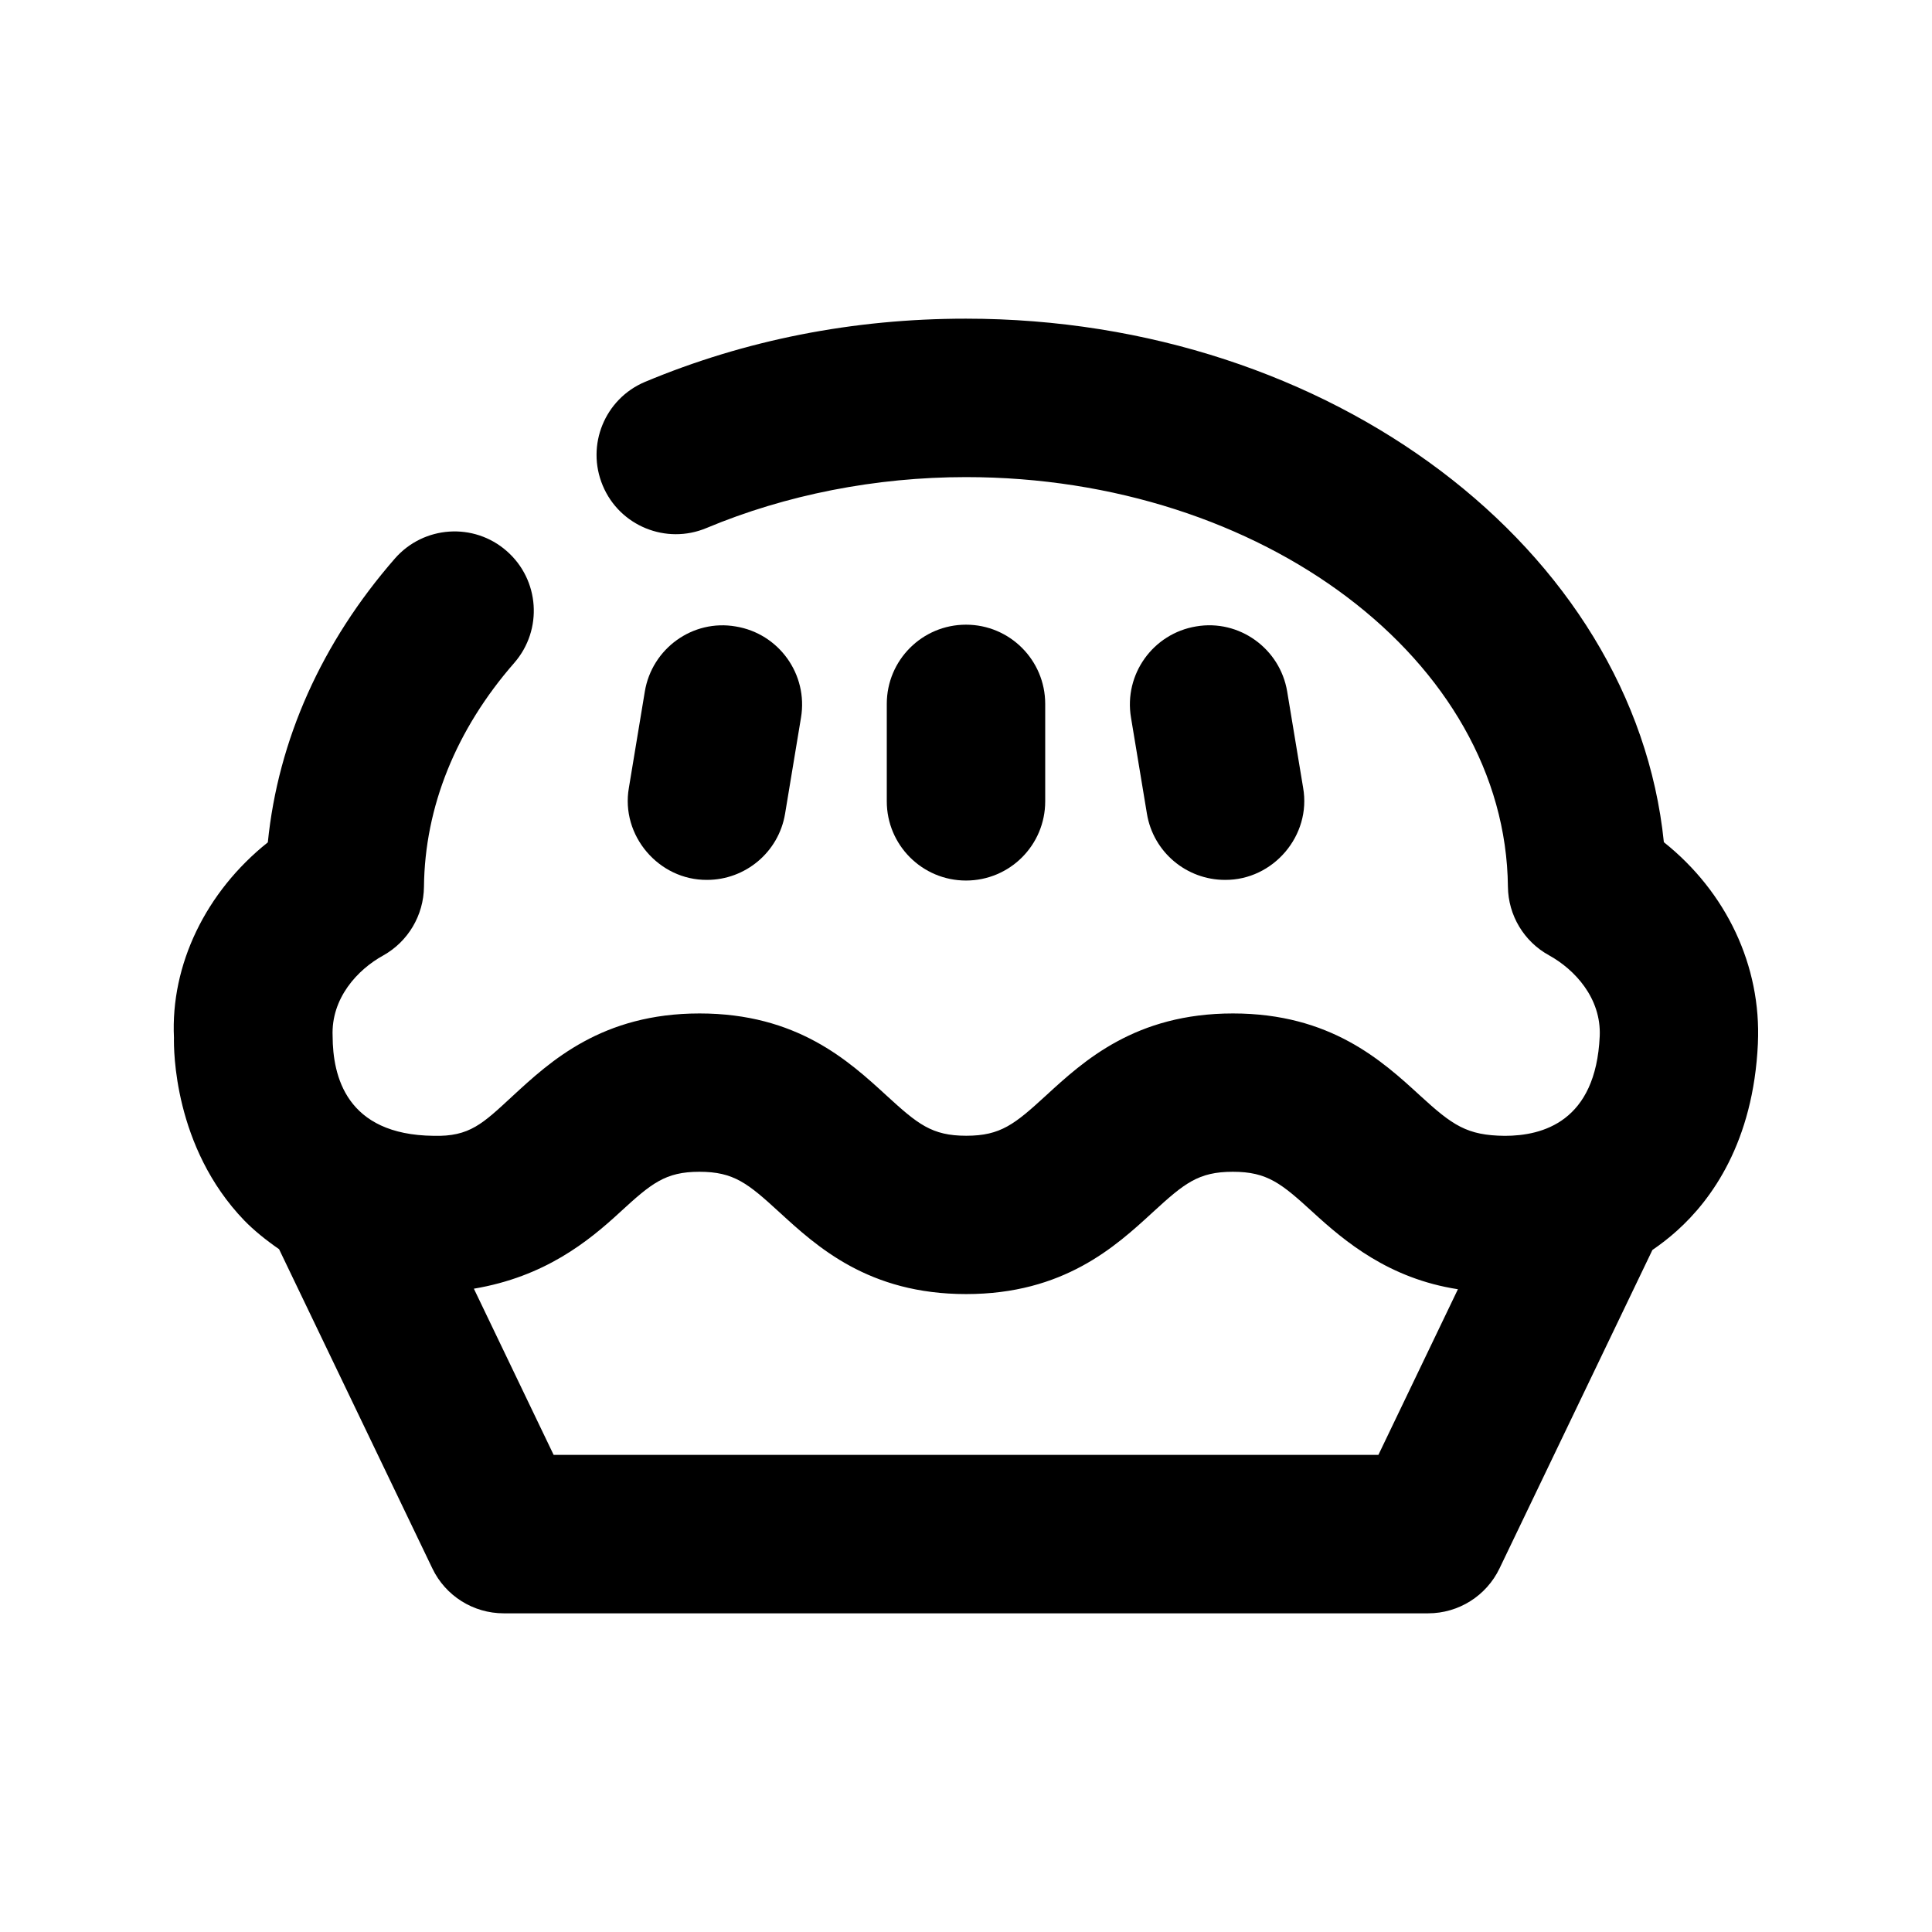
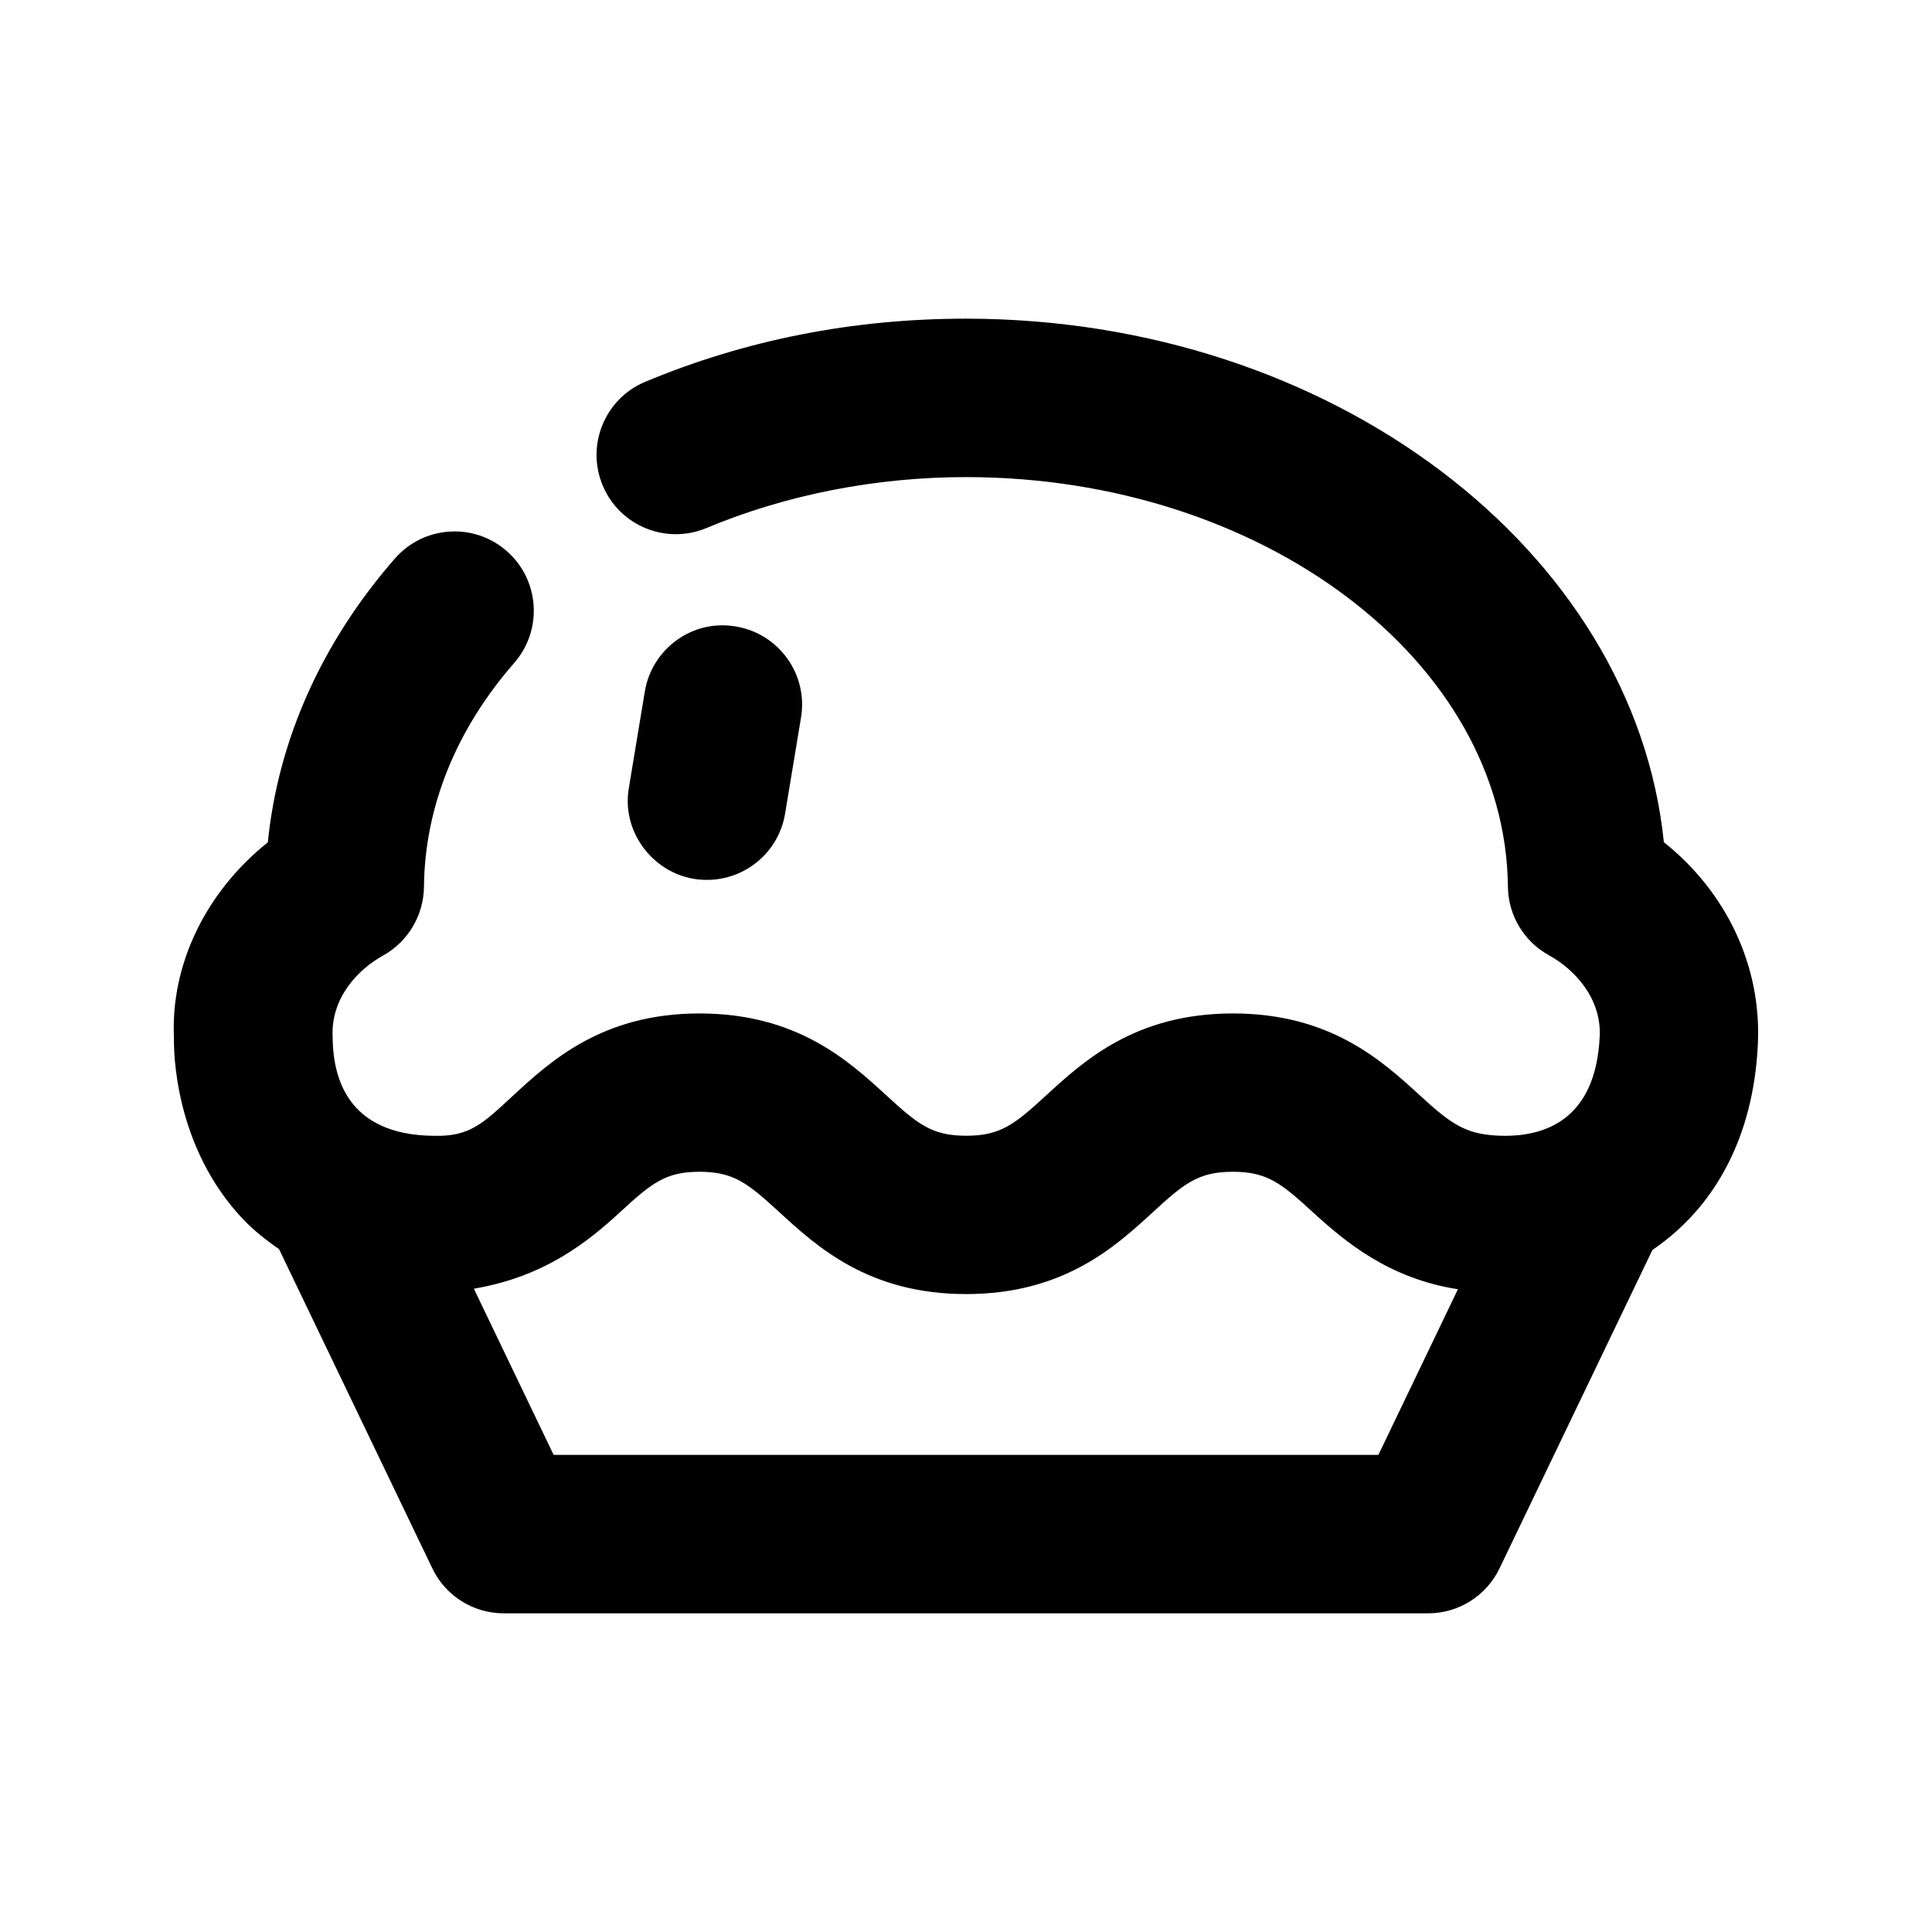
<svg xmlns="http://www.w3.org/2000/svg" fill="#000000" width="800px" height="800px" version="1.1" viewBox="144 144 512 512">
  <g>
-     <path d="m420.99 356.36v-25.82c0-11.586-9.383-20.992-20.992-20.992s-20.992 9.406-20.992 20.992v25.82c0 11.586 9.383 20.992 20.992 20.992 11.605 0 20.992-9.383 20.992-20.992z" />
-     <path d="m468.62 377.18c12.805 0.105 22.965-11.777 20.719-24.434l-4.219-25.465c-1.891-11.418-12.723-19.23-24.121-17.277-11.441 1.891-19.188 12.699-17.277 24.141l4.219 25.465c1.684 10.285 10.582 17.57 20.68 17.57z" />
    <path d="m331.38 377.18c10.078 0 18.977-7.285 20.676-17.551l4.219-25.465c1.91-11.441-5.836-22.25-17.277-24.141-11.418-1.996-22.25 5.856-24.121 17.277l-4.215 25.465c-2.227 12.637 7.914 24.52 20.719 24.414z" />
    <path d="m609.86 420.51c0.945-20.613-8.398-40.156-24.918-53.32-7.934-77.48-88.145-138.74-184.98-138.74-29.895 0-58.484 5.648-85.02 16.75-10.664 4.477-15.699 16.777-11.207 27.484 4.473 10.707 16.816 15.723 27.48 11.25 21.055-8.816 44.84-13.496 68.77-13.496 78.594 0 143.02 48.703 143.63 108.55 0.082 7.578 4.242 14.527 10.895 18.18 6.781 3.738 13.875 11.336 13.434 21.434-1.027 22.672-15.156 26.406-25.168 26.406-10.012-0.105-13.812-2.75-22.484-10.707-10.012-9.172-23.699-21.727-49.543-21.727-25.84 0-39.527 12.555-49.52 21.727-8.293 7.598-12.008 10.684-21.16 10.684s-12.867-3.086-21.16-10.684c-10.012-9.172-23.68-21.727-49.52-21.727-25.82 0-39.508 12.637-49.5 21.852-7.957 7.348-11.398 10.832-20.973 10.578-23.238-0.25-26.723-15.891-26.766-26.387-0.441-10.078 6.613-17.676 13.414-21.41 6.57-3.676 10.707-10.621 10.793-18.199 0.211-21.141 8.48-41.668 23.953-59.367 7.598-8.754 6.695-22-2.039-29.621-8.691-7.617-21.957-6.758-29.621 1.996-19.418 22.273-30.941 48.07-33.672 75.215-16.457 13.121-25.801 32.453-24.875 51.809-0.062 2.898-0.148 28.949 18.684 48.449 2.414 2.477 5.562 5.059 9.172 7.559l40.621 84.598c3.484 7.285 10.852 11.902 18.914 11.902h244.98c8.082 0 15.43-4.641 18.914-11.902l40.516-84.387c2.203-1.512 4.387-3.191 6.508-5.102 9.133-8.188 20.258-23.449 21.453-49.648zm-100.57 109.05h-218.57l-21.141-44.043c18.727-3.148 30.27-12.469 38.711-20.258 8.293-7.621 11.988-10.727 21.055-10.727 9.152 0 12.867 3.086 21.16 10.684 10.012 9.172 23.68 21.727 49.52 21.727 25.84 0 39.551-12.555 49.52-21.727 8.293-7.598 12.008-10.684 21.16-10.684 9.152 0 12.867 3.086 21.18 10.684 8.523 7.809 20.172 17.613 38.477 20.445z" />
  </g>
</svg>